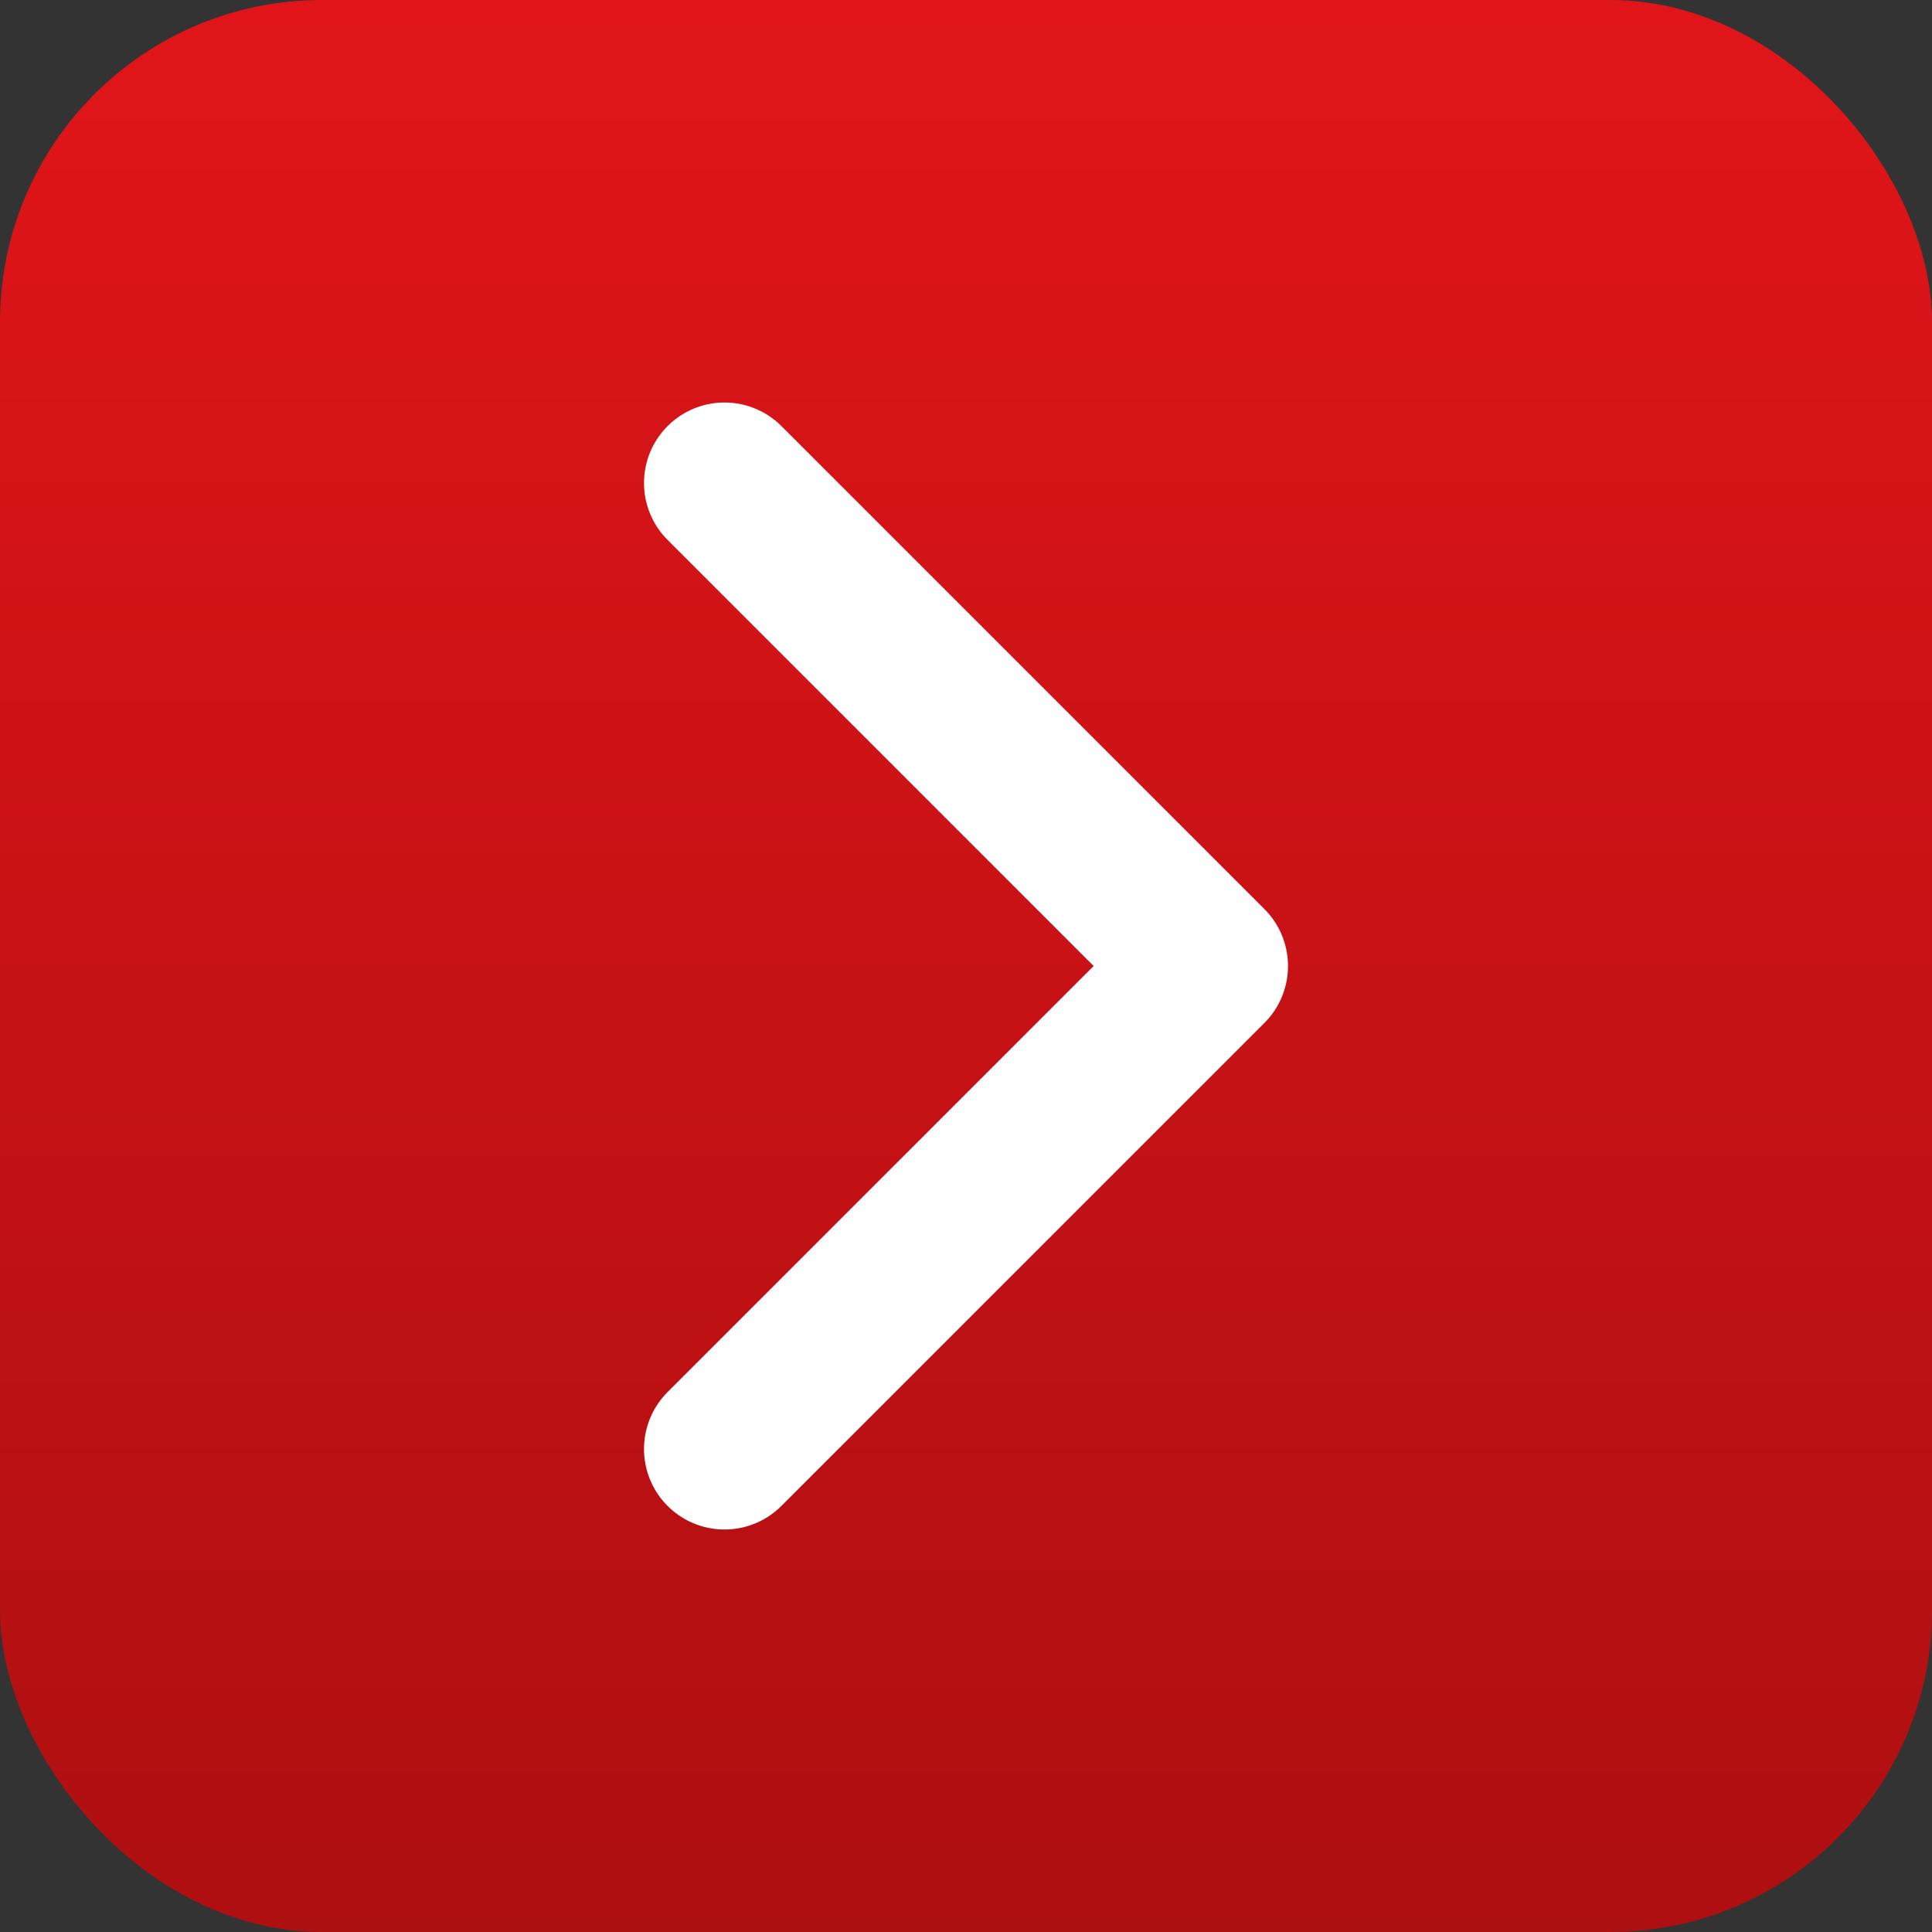
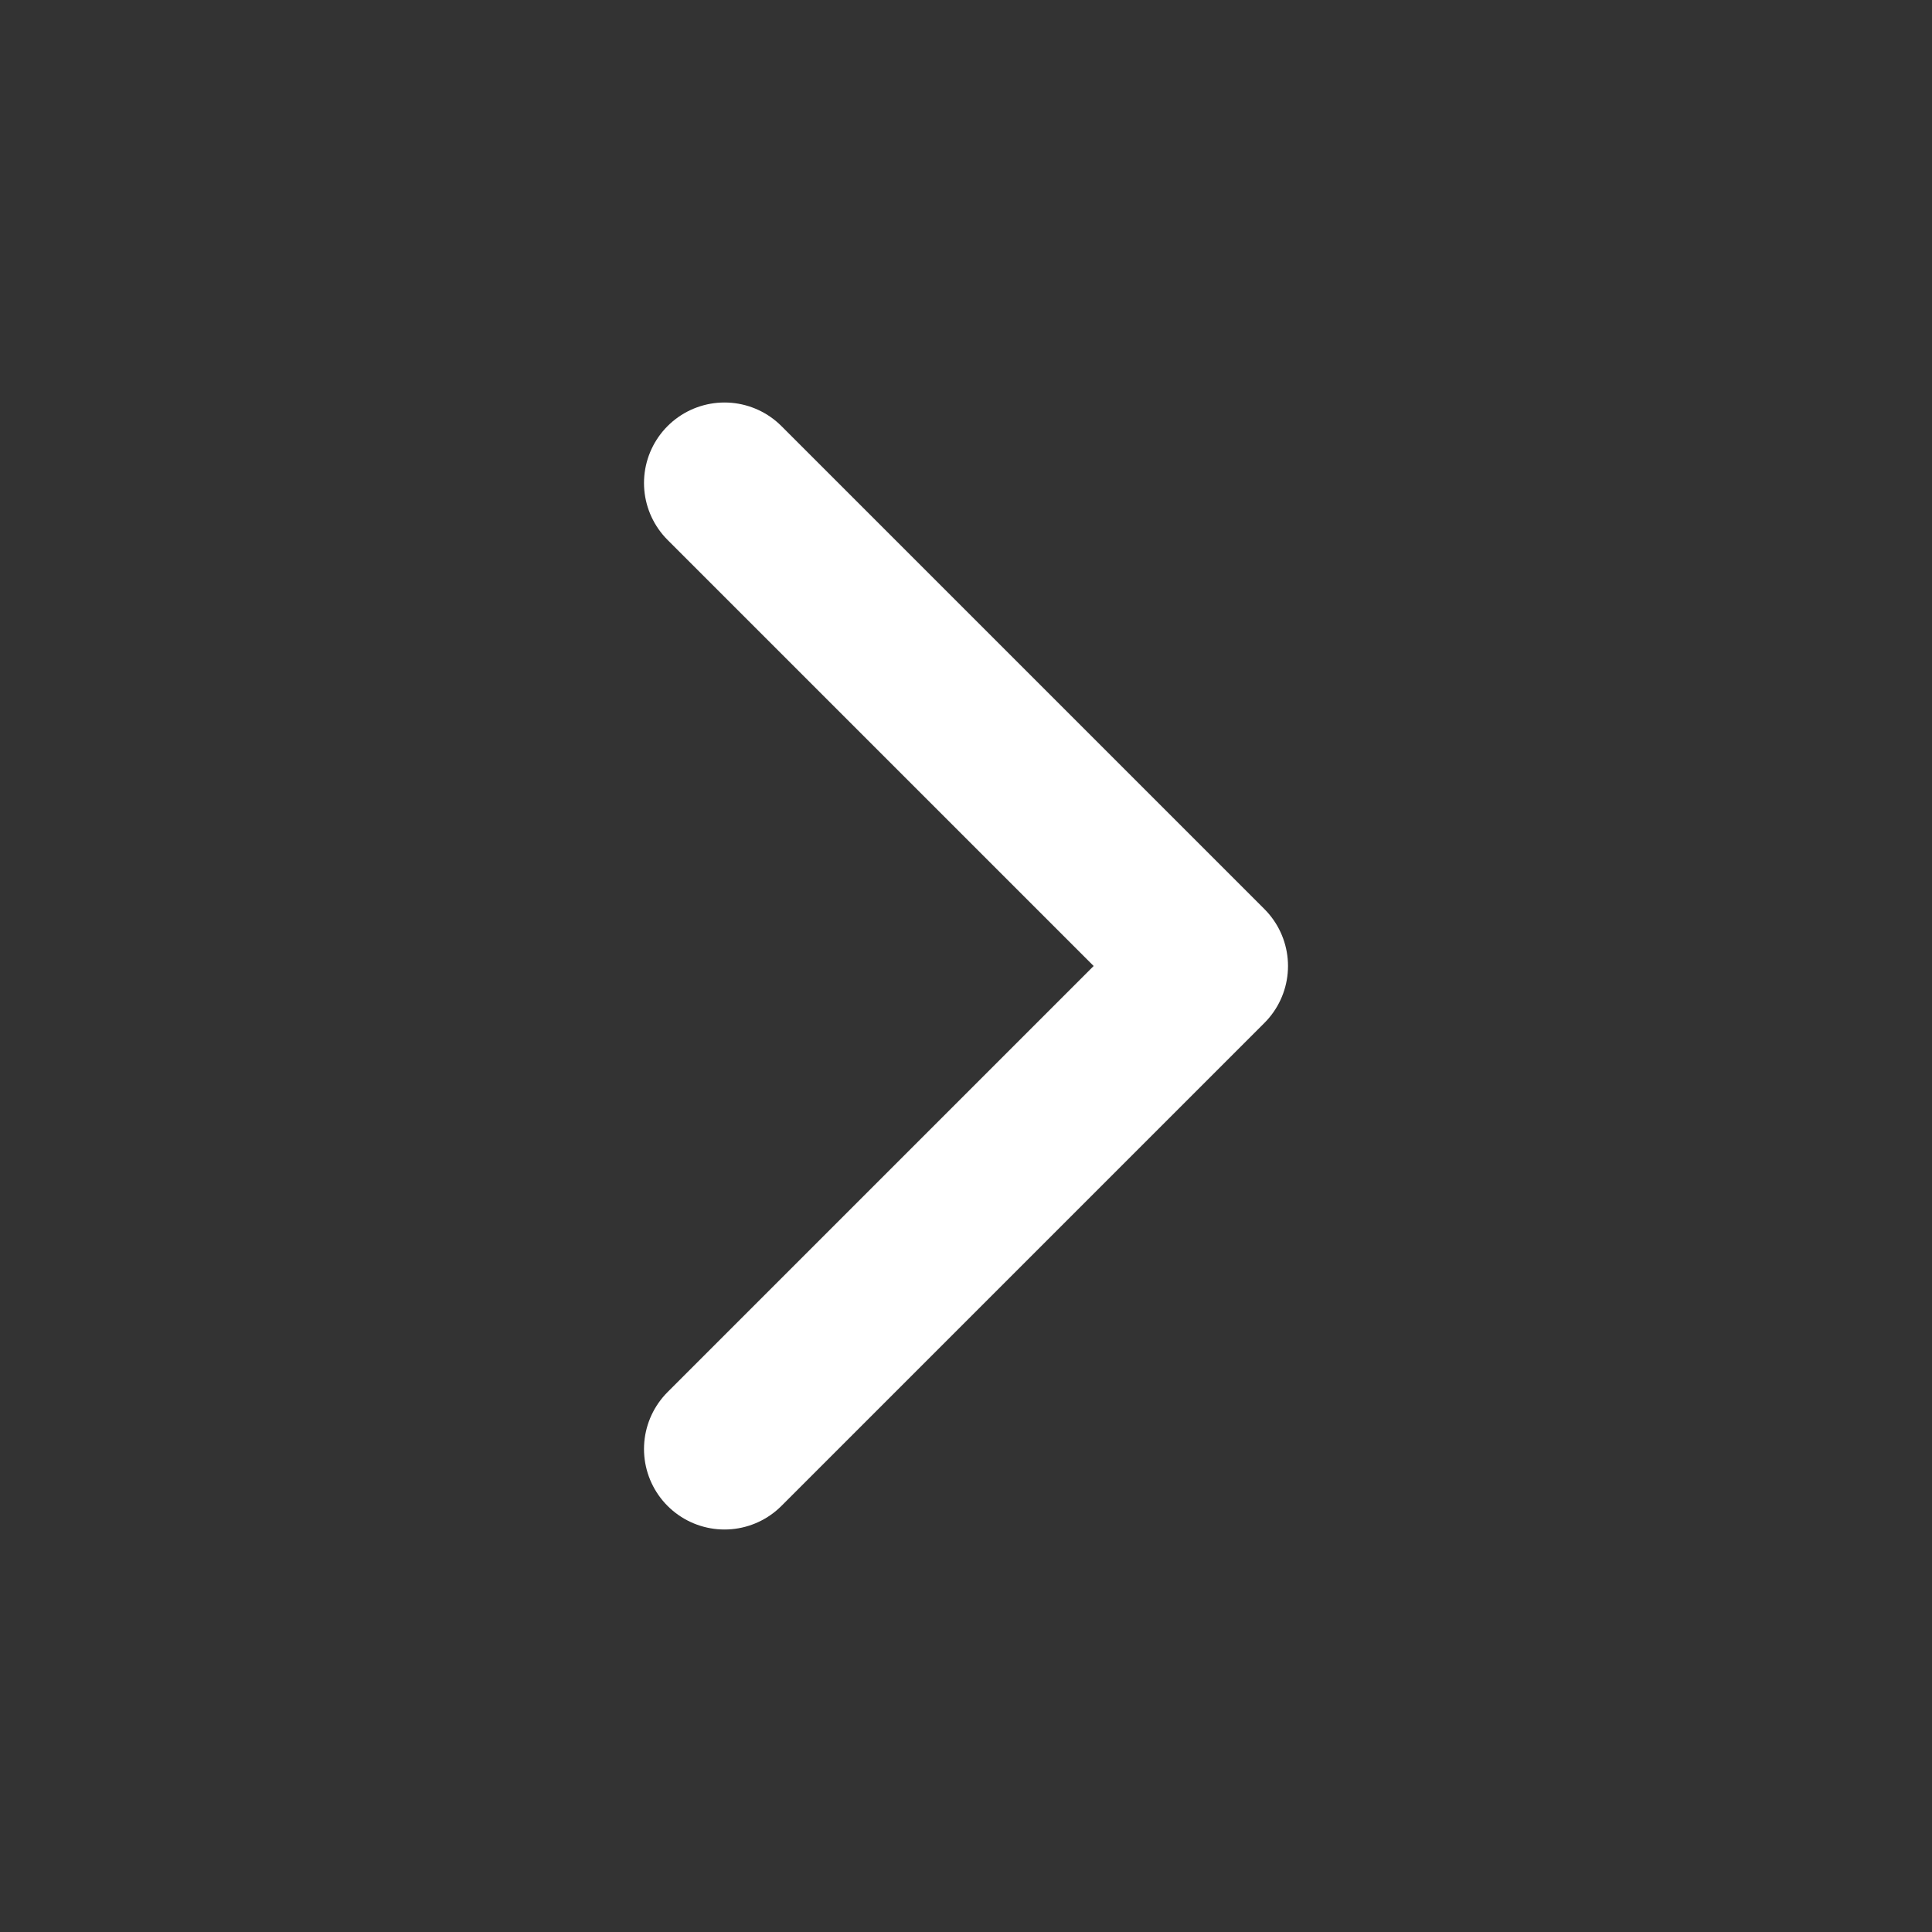
<svg xmlns="http://www.w3.org/2000/svg" width="24" height="24" viewBox="0 0 24 24" fill="none">
  <rect x="0" y="0" width="24" height="24" fill="#333333" stroke="none" />
-   <rect width="24" height="24" rx="4" fill="url(#paint0_linear_2036_2)" />
  <path d="M9 18L15 12L9 6" stroke="white" stroke-width="2" stroke-linecap="round" stroke-linejoin="round" />
  <defs>
    <linearGradient id="paint0_linear_2036_2" x1="12" y1="0" x2="12" y2="24" gradientUnits="userSpaceOnUse">
      <stop stop-color="#E11519" />
      <stop offset="1" stop-color="#AE0F11" />
    </linearGradient>
  </defs>
</svg>